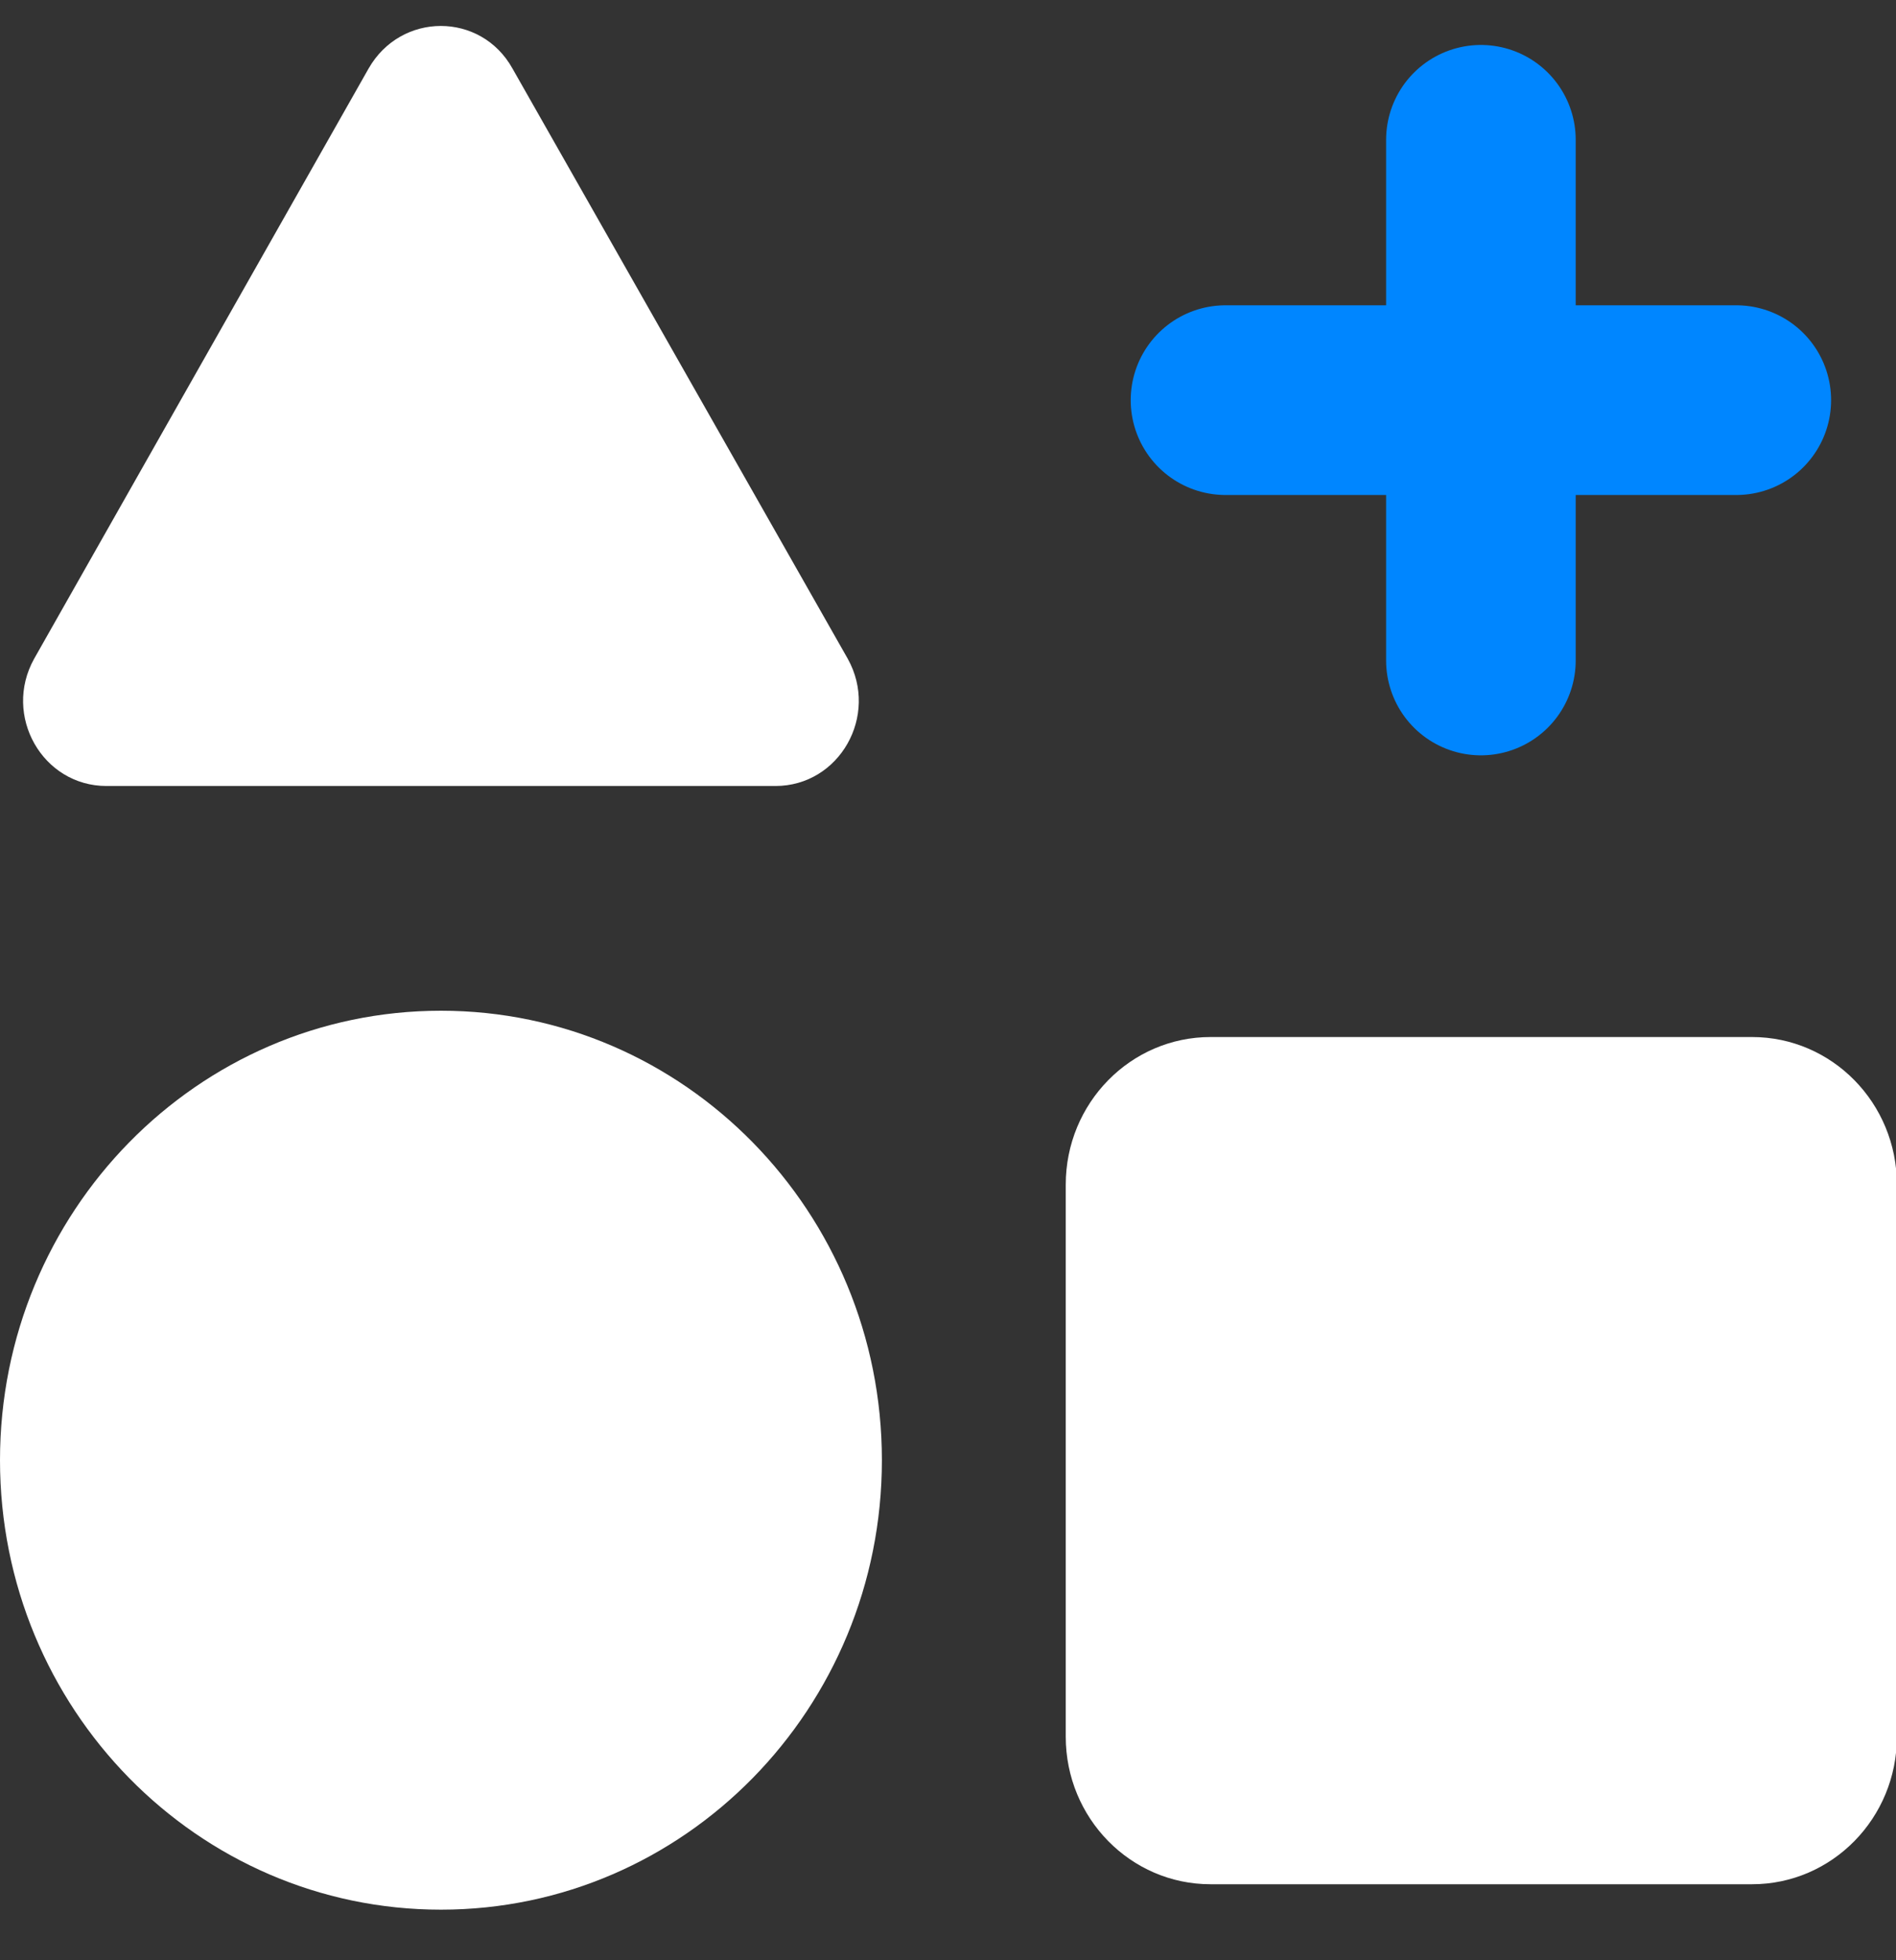
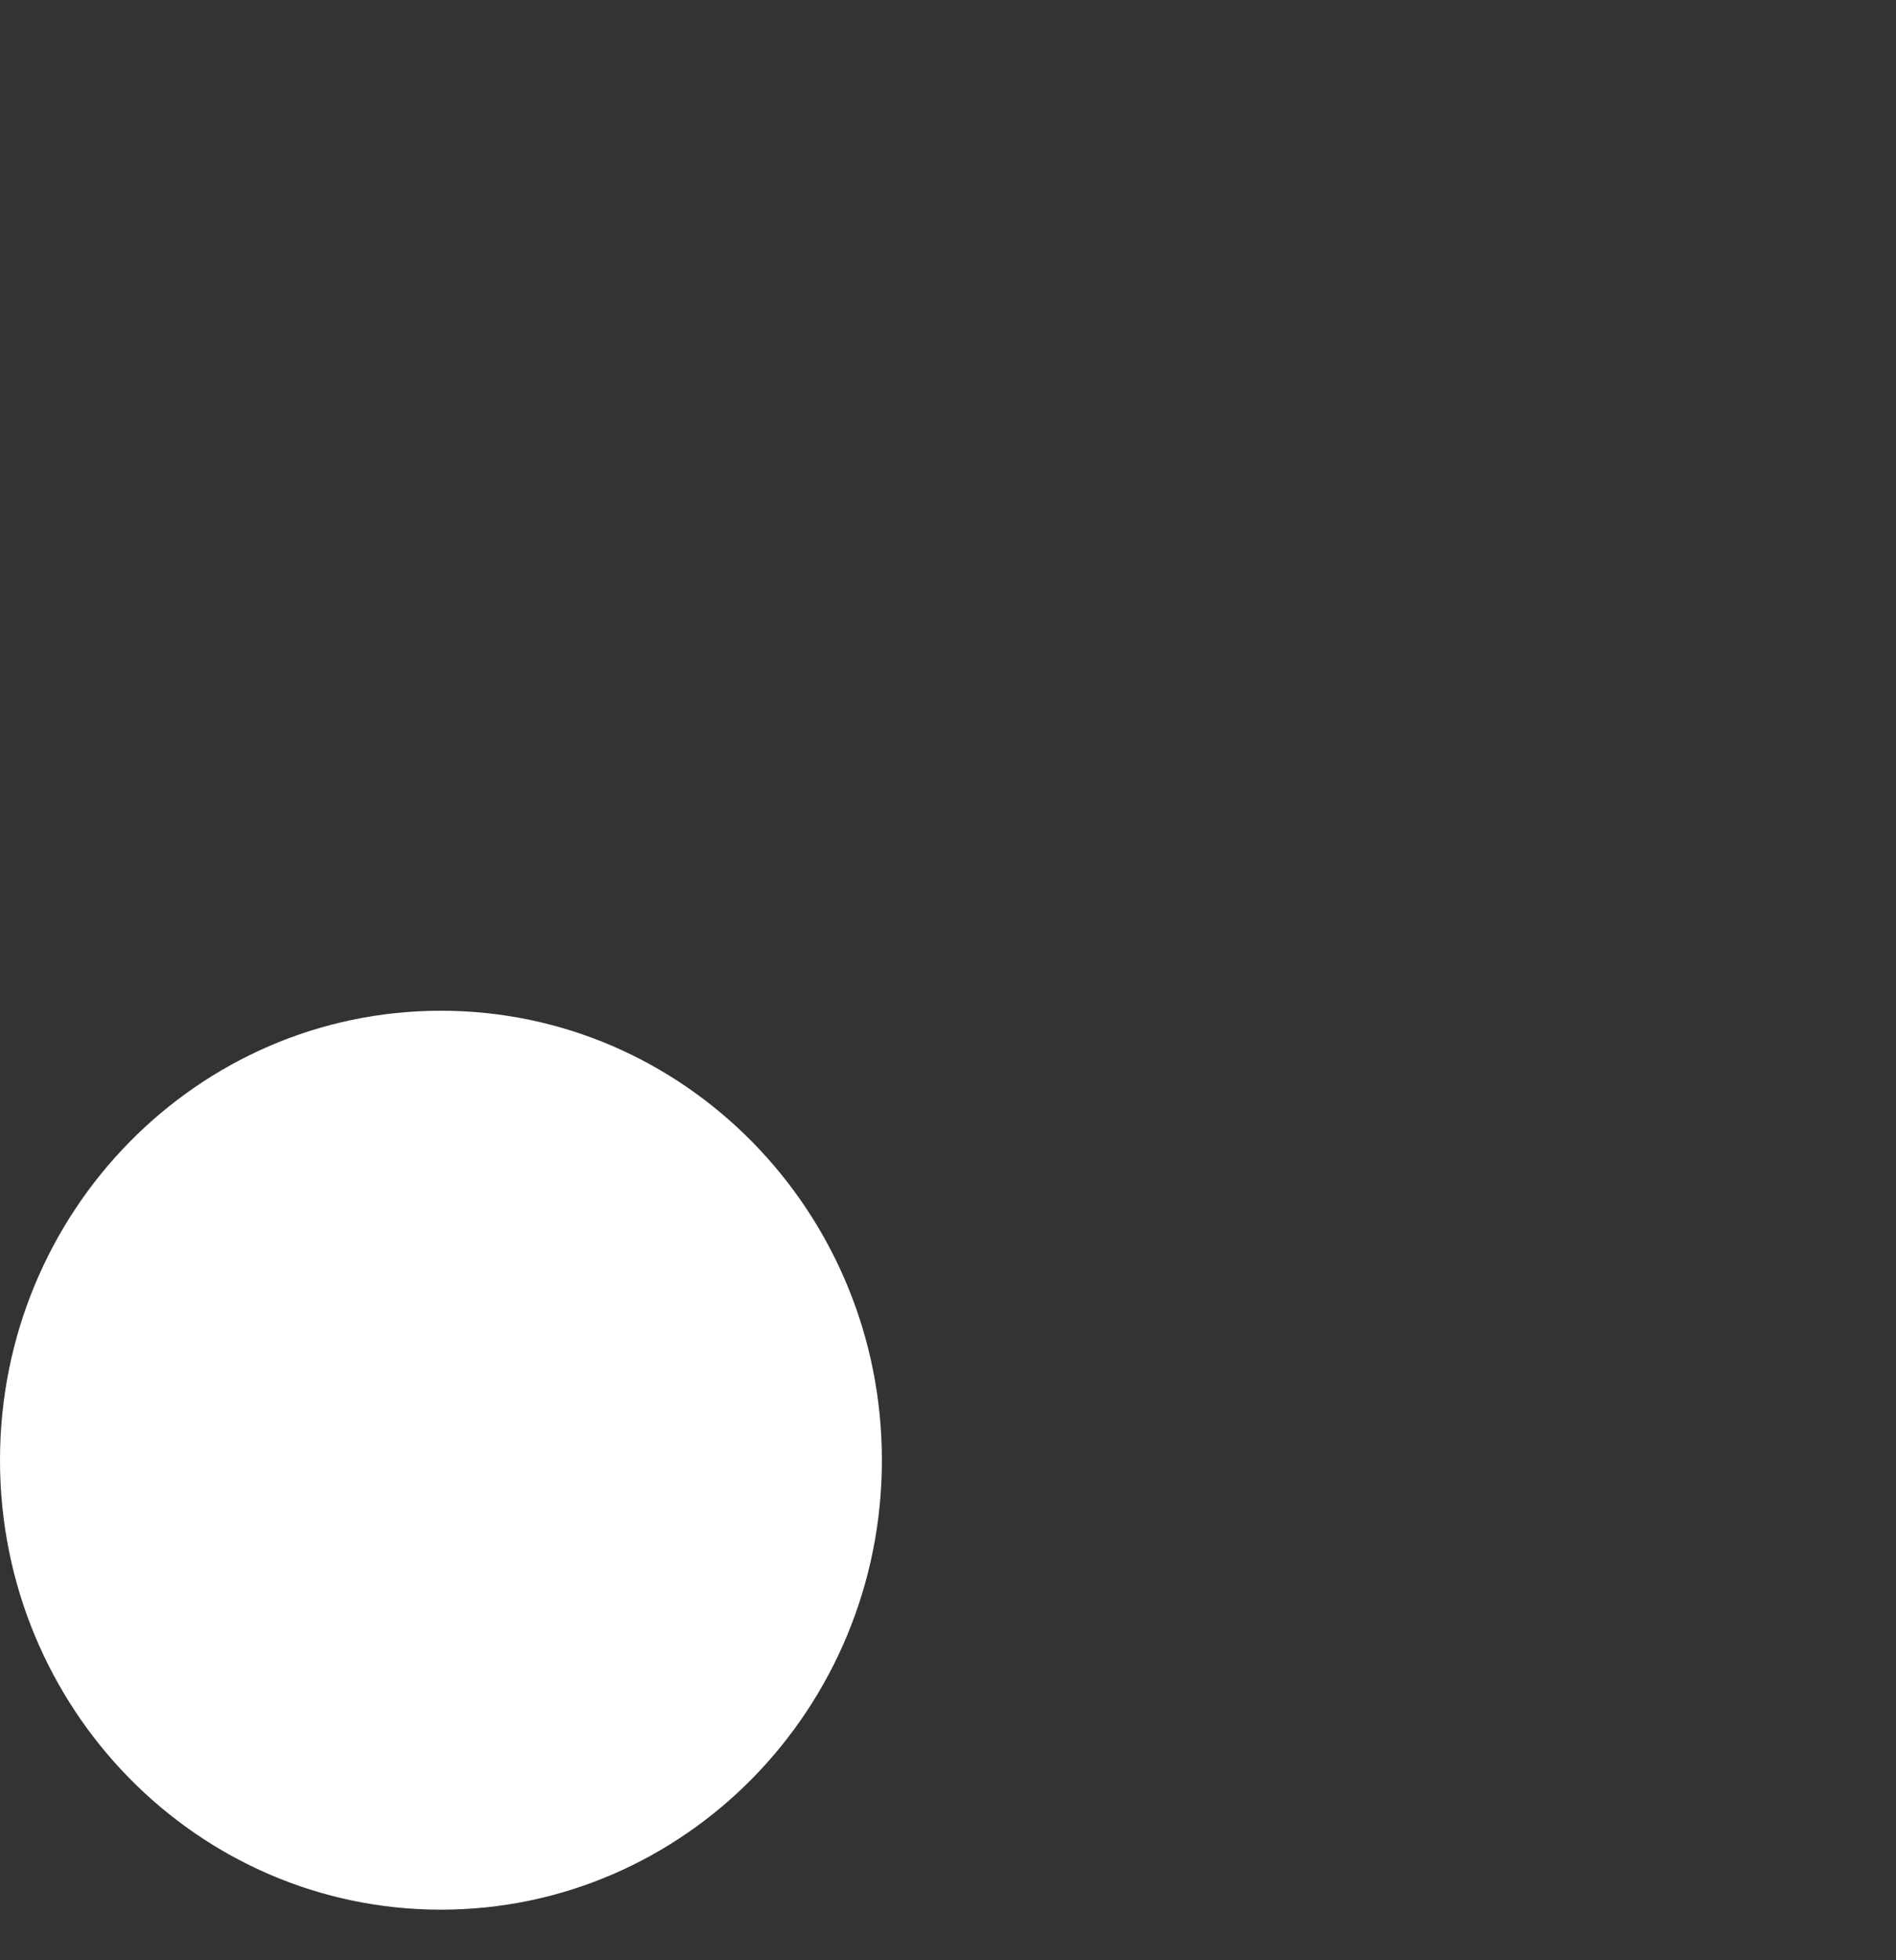
<svg xmlns="http://www.w3.org/2000/svg" width="30" height="31" viewBox="0 0 30 31" fill="none">
  <rect x="0" y="0" width="30" height="31" fill="#333333" stroke="none" />
  <g clip-path="url(#clip0_40_371)">
    <path d="M13.954 23.092C13.954 19.167 10.83 15.984 6.977 15.984C3.124 15.984 0 19.167 0 23.092C0 27.018 3.124 30.2 6.977 30.2C10.83 30.2 13.954 27.018 13.954 23.092Z" fill="white" />
-     <path d="M27.723 16.4H19.154C17.889 16.4 16.863 17.445 16.863 18.734V27.464C16.863 28.753 17.889 29.798 19.154 29.798H27.723C28.988 29.798 30.014 28.753 30.014 27.464V18.734C30.014 17.445 28.988 16.4 27.723 16.4Z" fill="white" />
-     <path fill-rule="evenodd" clip-rule="evenodd" d="M5.832 1.084L0.54 10.418C0.04 11.316 0.672 12.43 1.685 12.43H12.269C13.283 12.43 13.914 11.316 13.414 10.418L8.109 1.084C7.609 0.186 6.345 0.186 5.832 1.084Z" fill="white" />
-     <path d="M23.432 10.445V2.211" stroke="#0086FF" stroke-width="3" stroke-miterlimit="10" stroke-linecap="round" />
-     <path d="M19.391 6.328H27.473" stroke="#0086FF" stroke-width="3" stroke-miterlimit="10" stroke-linecap="round" />
  </g>
  <defs>
    <clipPath id="clip0_40_371">
      <rect width="30" height="30" fill="white" transform="translate(0 0.199)" />
    </clipPath>
  </defs>
</svg>